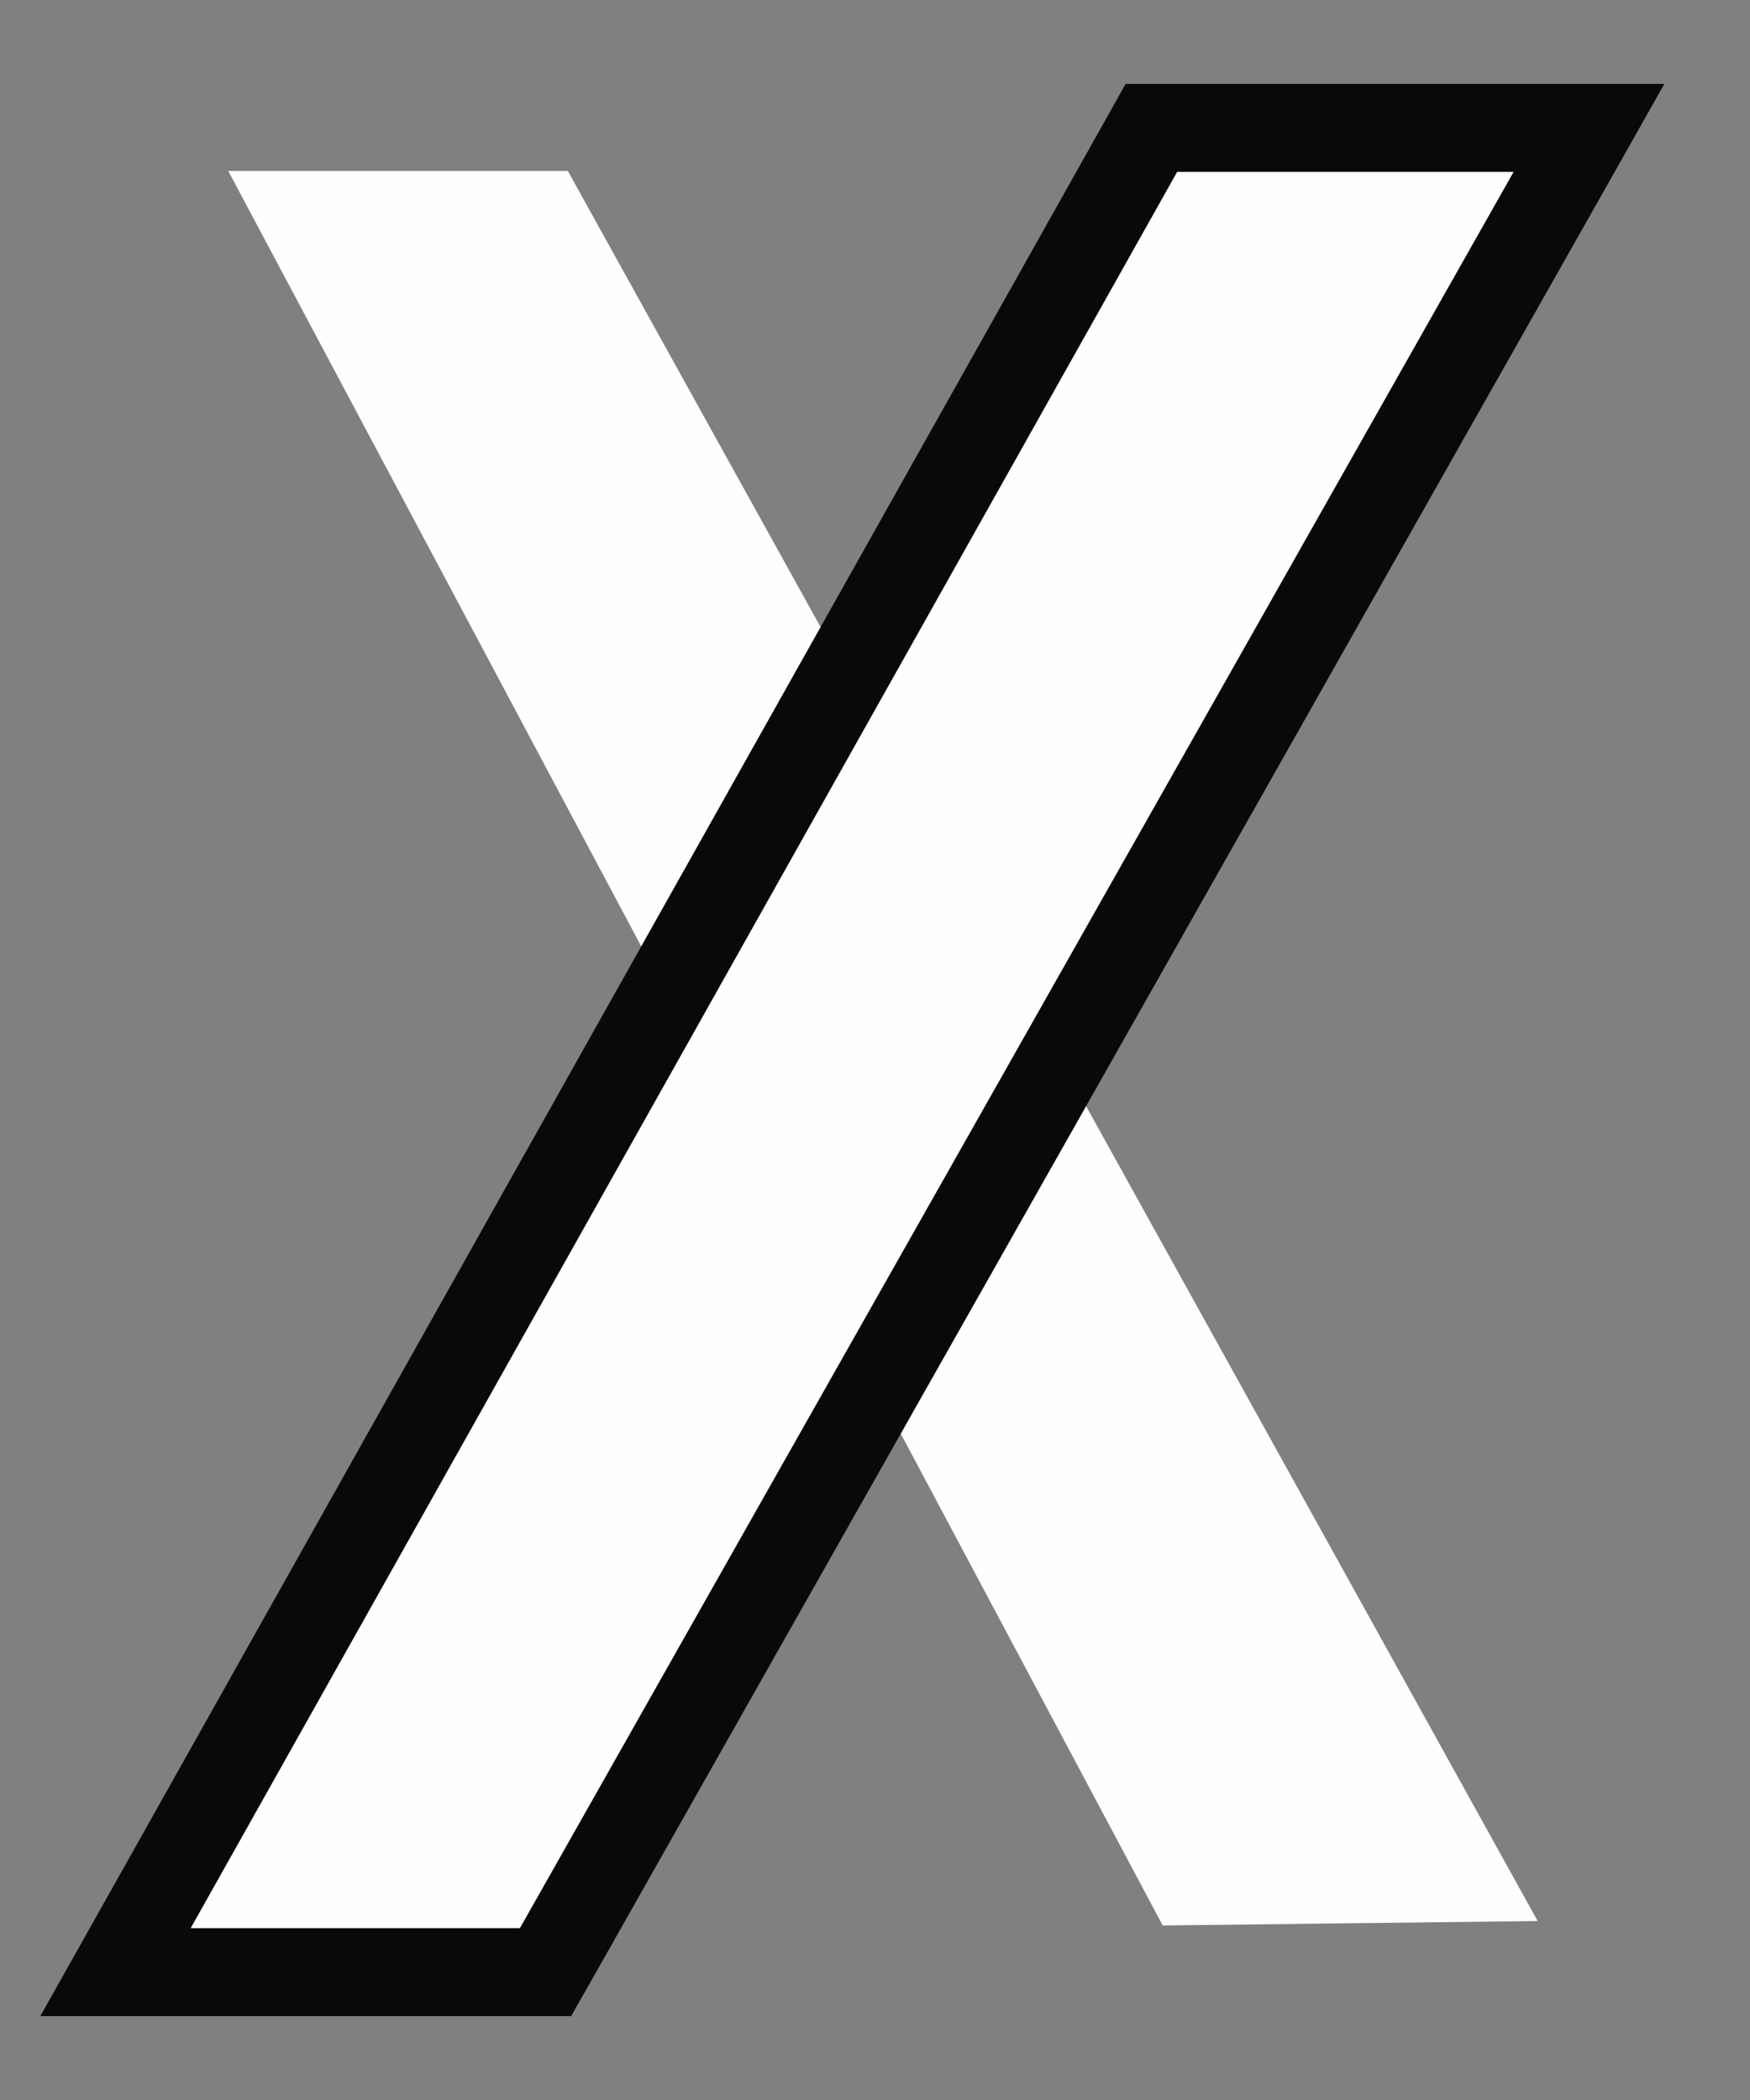
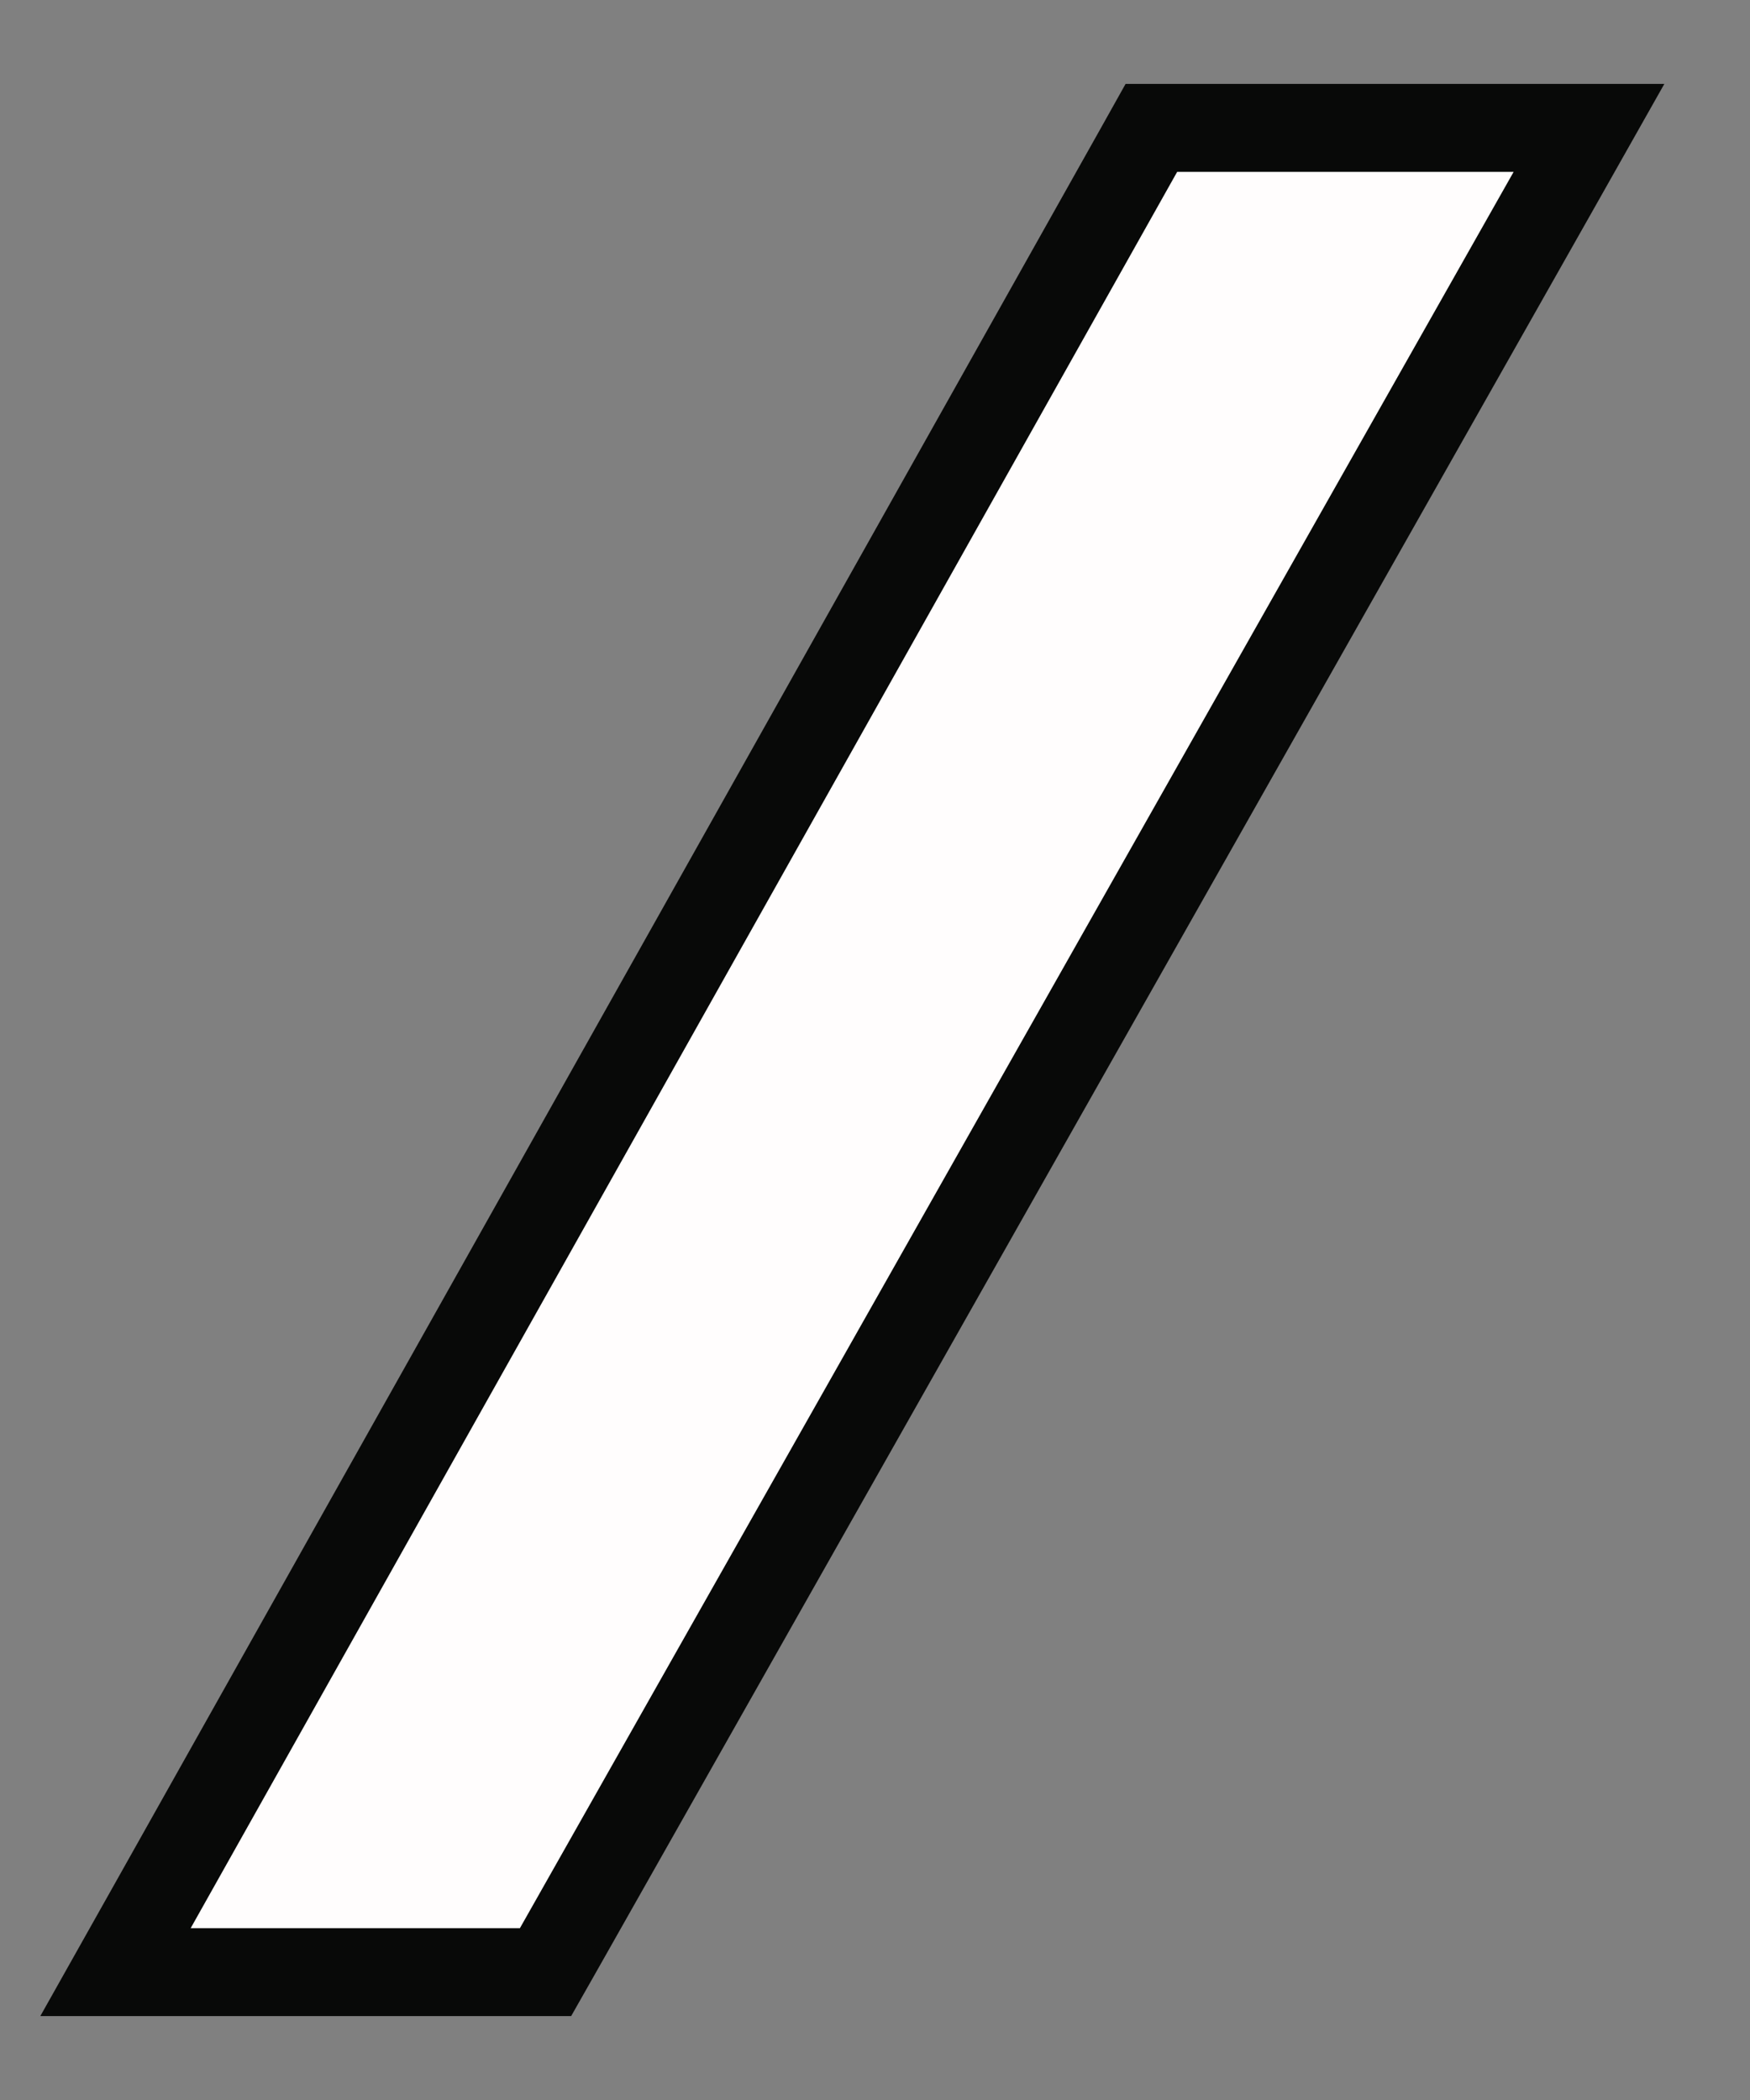
<svg xmlns="http://www.w3.org/2000/svg" width="15" height="18" viewBox="0 0 15 18" fill="none">
  <rect x="0" y="0" width="15" height="18" fill="#808080" stroke="none" />
-   <path d="M1.956 1.465L4.867 1.465L13.18 16.466L9.966 16.504L1.956 1.465Z" fill="#FFFDFD" />
-   <path d="M12.974 1.096L13.62 1.096L13.302 1.659L4.785 16.712L4.676 16.904L4.456 16.904L1.635 16.904L0.99 16.904L1.306 16.342L9.761 1.289L9.869 1.096L10.09 1.096L12.974 1.096Z" fill="#FFFDFD" stroke="#080908" stroke-width="0.754" />
+   <path d="M12.974 1.096L13.62 1.096L13.302 1.659L4.785 16.712L4.676 16.904L4.456 16.904L1.635 16.904L0.99 16.904L1.306 16.342L9.761 1.289L9.869 1.096L10.09 1.096Z" fill="#FFFDFD" stroke="#080908" stroke-width="0.754" />
</svg>